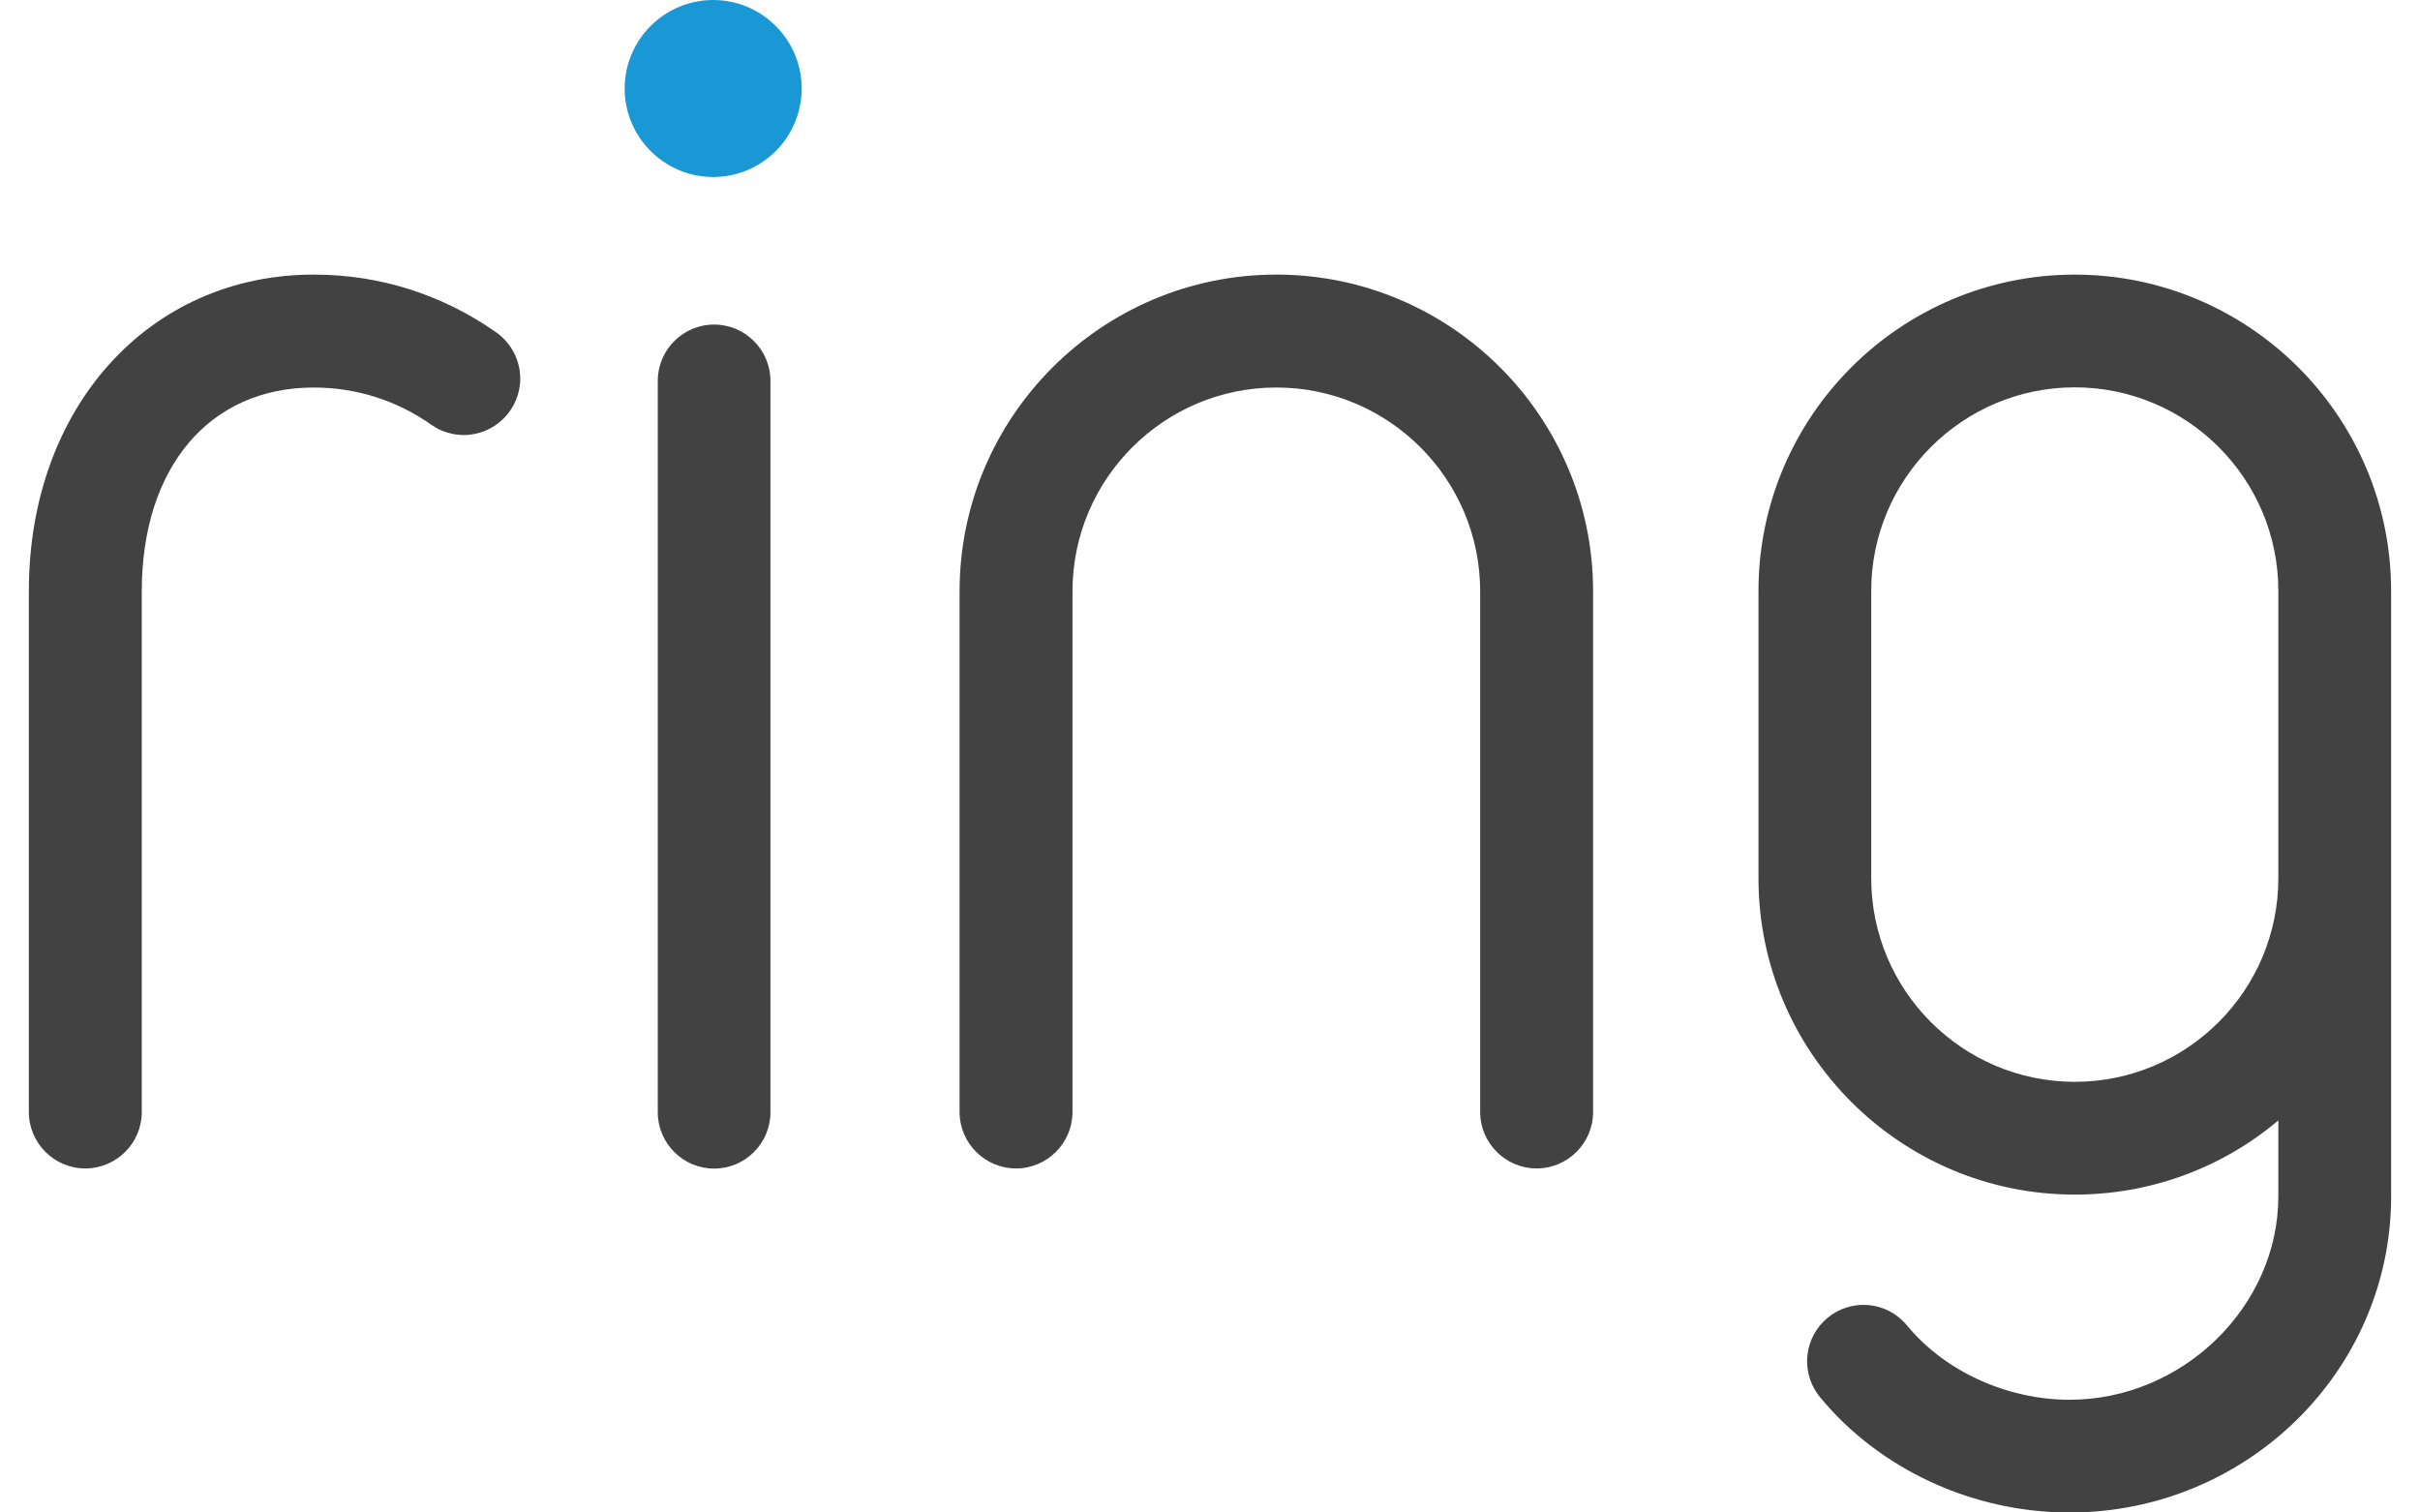
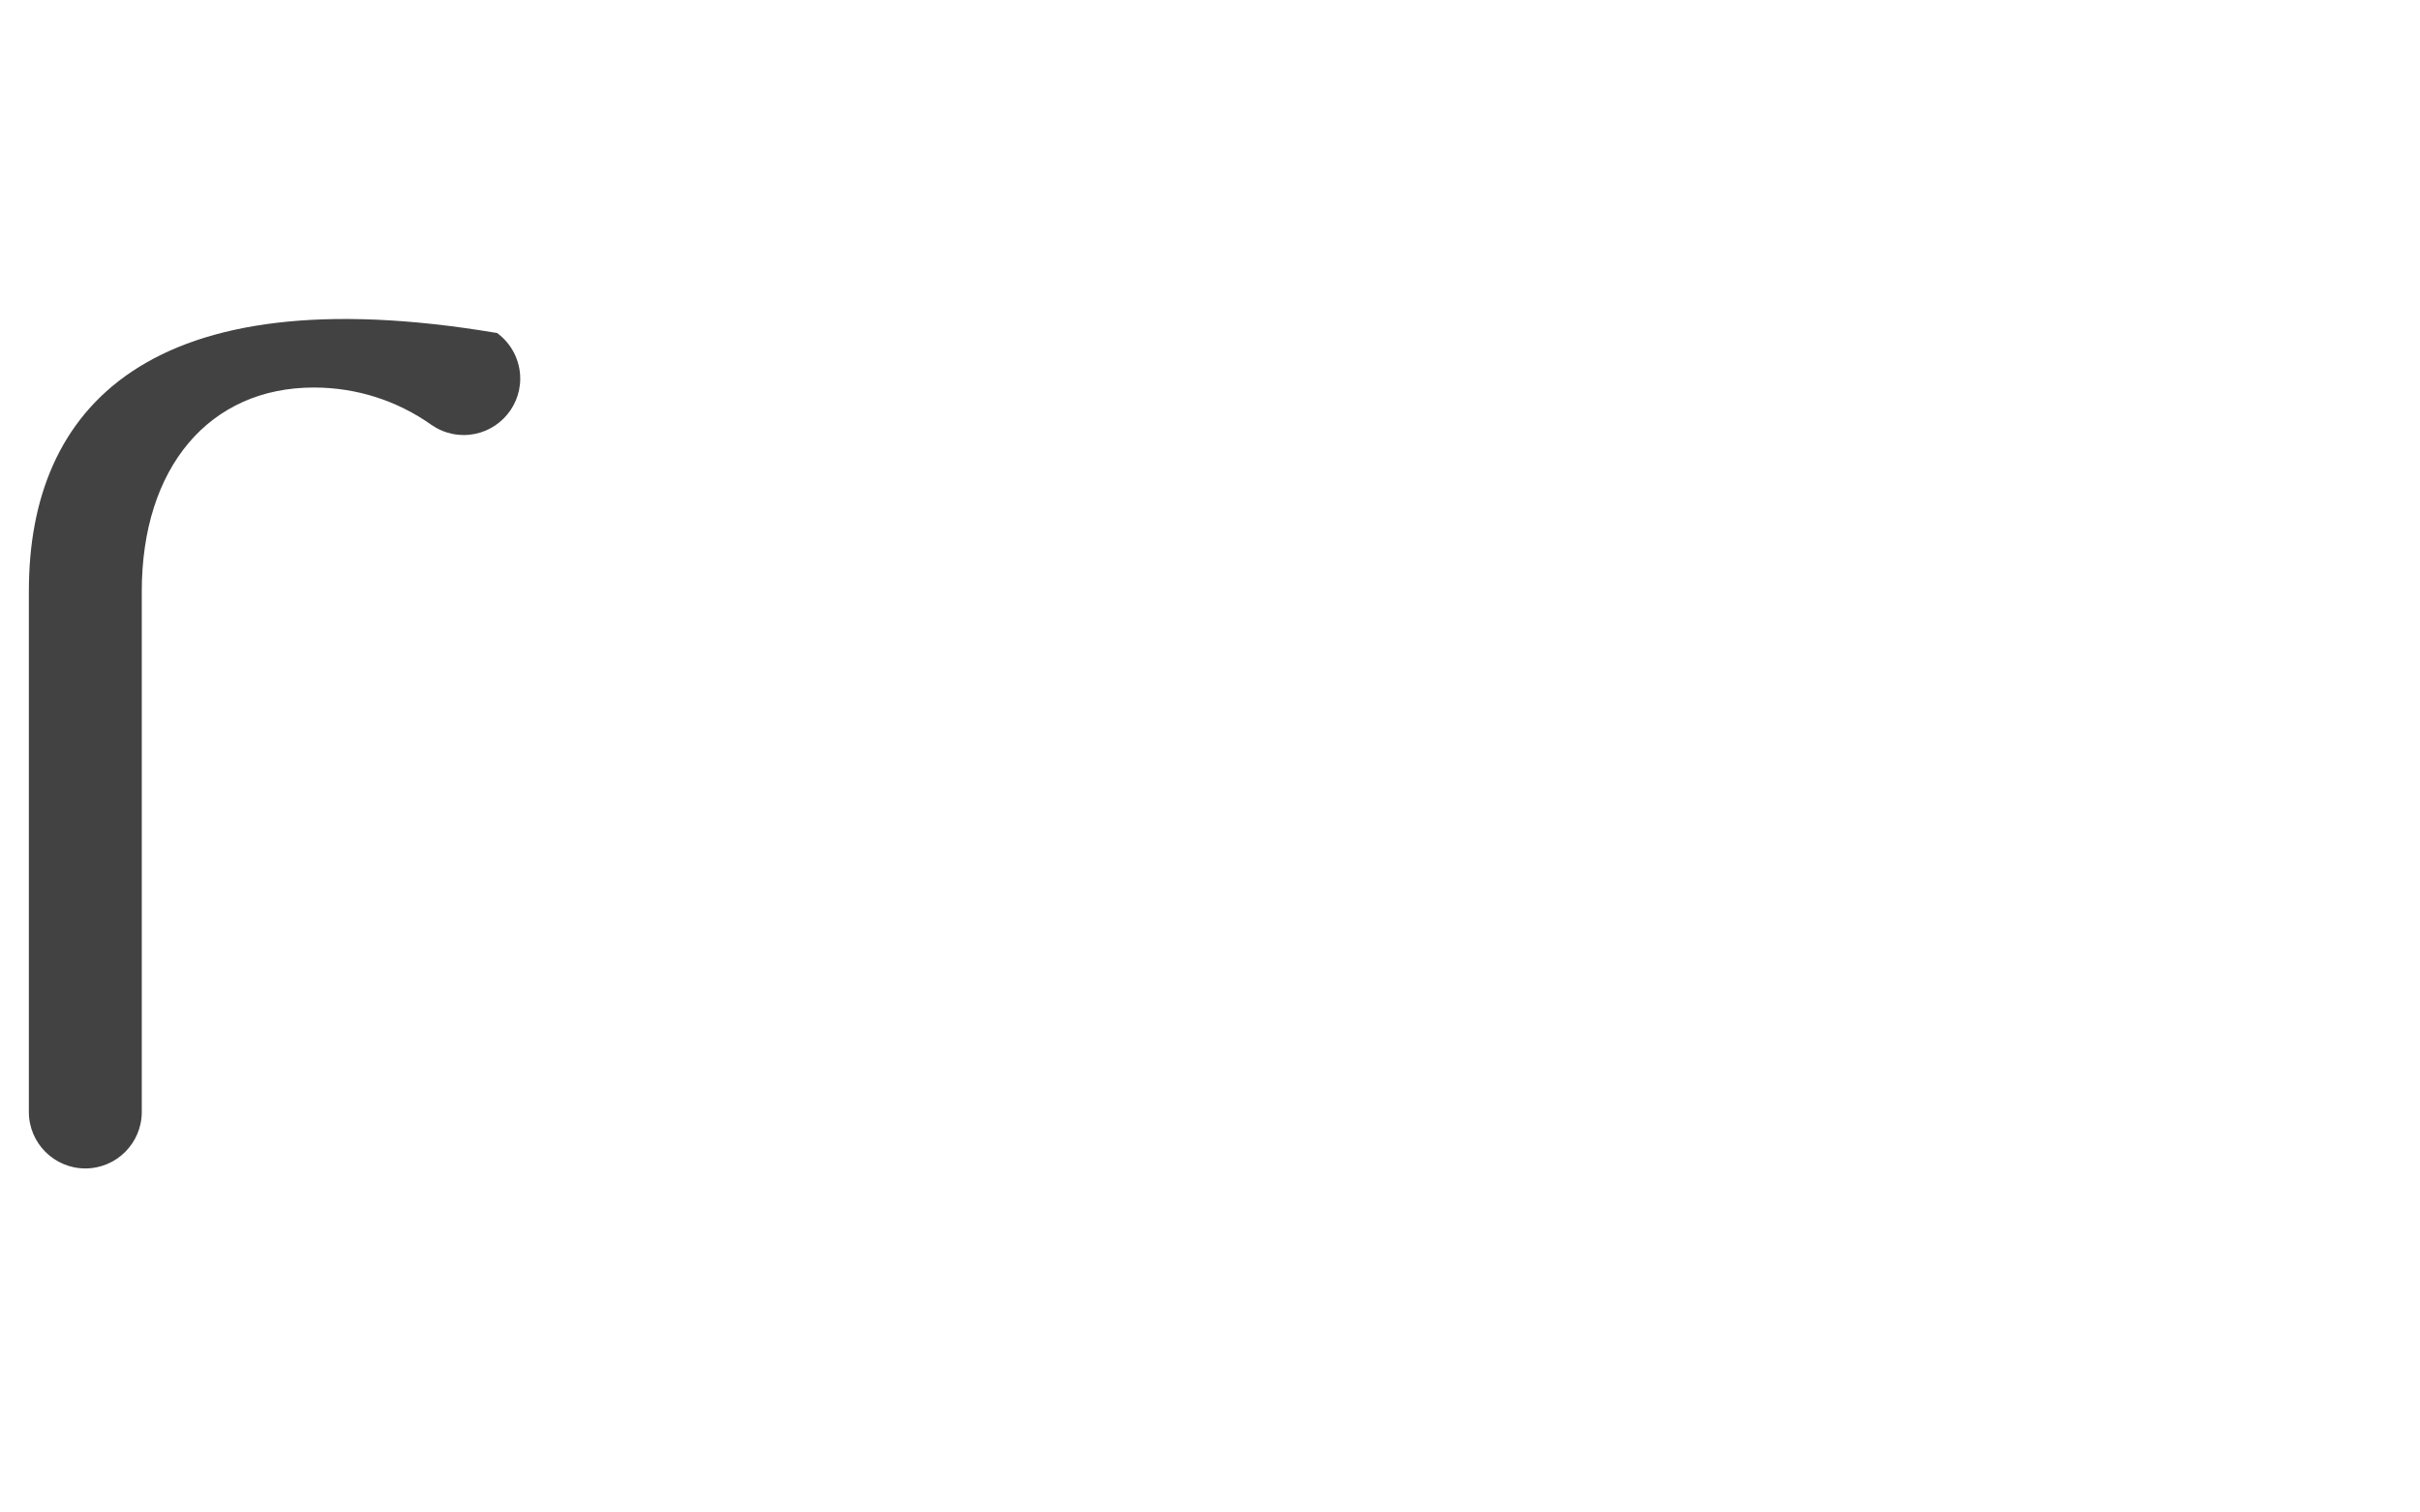
<svg xmlns="http://www.w3.org/2000/svg" width="48" height="30" viewBox="0 0 1000 640.27">
  <title>Ring Logo Icon</title>
-   <path stroke-width="0px" fill="#424242" d="m999.99,506.14V250.11s0-.08,0-.11c-.08-73.73-60.11-133.73-133.95-133.75-73.78.02-133.83,60.07-133.86,133.9v121.65c0,73.83,60.07,133.9,133.9,133.9,31.78,0,62.06-11.09,86.17-31.4v32.15c-.03,46.67-40.51,86.1-88.39,86.1-26.43,0-52.76-12.02-68.73-31.36-.05-.06-.1-.11-.14-.17-4.56-5.49-11.23-8.63-18.36-8.63-13.16,0-23.87,10.71-23.87,23.87,0,5.45,1.9,10.79,5.34,15.03.04.06.09.12.13.17,25.18,30.57,64.67,48.82,105.63,48.82,75.07,0,136.14-60.07,136.14-133.9,0-.08,0-.15,0-.22Zm-47.74-256v121.65c0,47.51-38.65,86.17-86.17,86.17s-86.17-38.65-86.17-86.2v-121.62c0-47.51,38.65-86.17,86.17-86.17s86.17,38.65,86.17,86.17Z" />
-   <path stroke-width="0px" fill="#424242" d="m528.09,116.24c-73.89,0-134.04,60.1-134.1,133.98,0,.04,0,.08,0,.12v220.39c0,13.18,10.72,23.9,23.9,23.9s23.9-10.72,23.9-23.91v-220.39c0-47.58,38.71-86.29,86.29-86.29s86.29,38.71,86.29,86.29v220.39c0,13.18,10.72,23.9,23.9,23.9s23.9-10.72,23.9-23.9v-220.44c-.03-73.91-60.18-134.04-134.1-134.04Z" />
-   <path stroke-width="0px" fill="#424242" d="m198.11,140.9c-.08-.06-.16-.12-.24-.18,0,0-.43-.29-.44-.3-22.57-15.8-49.1-24.16-76.39-24.16h-.03c-.12-.01-.31-.02-.43-.02h0C50.74,116.26.03,172.64.01,250c0,.11-.01.23-.01.34v220.39c0,13.18,10.72,23.9,23.9,23.9s23.9-10.72,23.9-23.9v-220.39c0-52.42,28.58-86.29,72.82-86.29,18,0,35.24,5.48,49.87,15.86.09.07.19.13.28.18,3.96,2.67,8.56,4.07,13.33,4.07,13.18,0,23.91-10.72,23.91-23.91,0-7.65-3.7-14.86-9.91-19.36Z" />
+   <path stroke-width="0px" fill="#424242" d="m198.11,140.9h-.03c-.12-.01-.31-.02-.43-.02h0C50.74,116.26.03,172.64.01,250c0,.11-.01.23-.01.34v220.39c0,13.18,10.72,23.9,23.9,23.9s23.9-10.72,23.9-23.9v-220.39c0-52.42,28.58-86.29,72.82-86.29,18,0,35.24,5.48,49.87,15.86.09.07.19.13.28.18,3.96,2.67,8.56,4.07,13.33,4.07,13.18,0,23.91-10.72,23.91-23.91,0-7.65-3.7-14.86-9.91-19.36Z" />
  <polygon fill="#000F30" points="147.93 172.91 147.94 172.9 147.92 172.91 147.93 172.91" />
-   <path stroke-width="0px" fill="#424242" d="m290.08,137.39c-13.15,0-23.85,10.7-23.85,23.85v309.6c0,13.15,10.7,23.85,23.85,23.85s23.85-10.7,23.85-23.85V161.24c0-13.15-10.7-23.85-23.85-23.85Z" />
-   <path stroke-width="0px" fill="#1998D5" d="m289.69,0c-20.66,0-37.47,16.81-37.47,37.47s16.81,37.46,37.47,37.46,37.46-16.81,37.46-37.46S310.34,0,289.69,0Z" />
</svg>